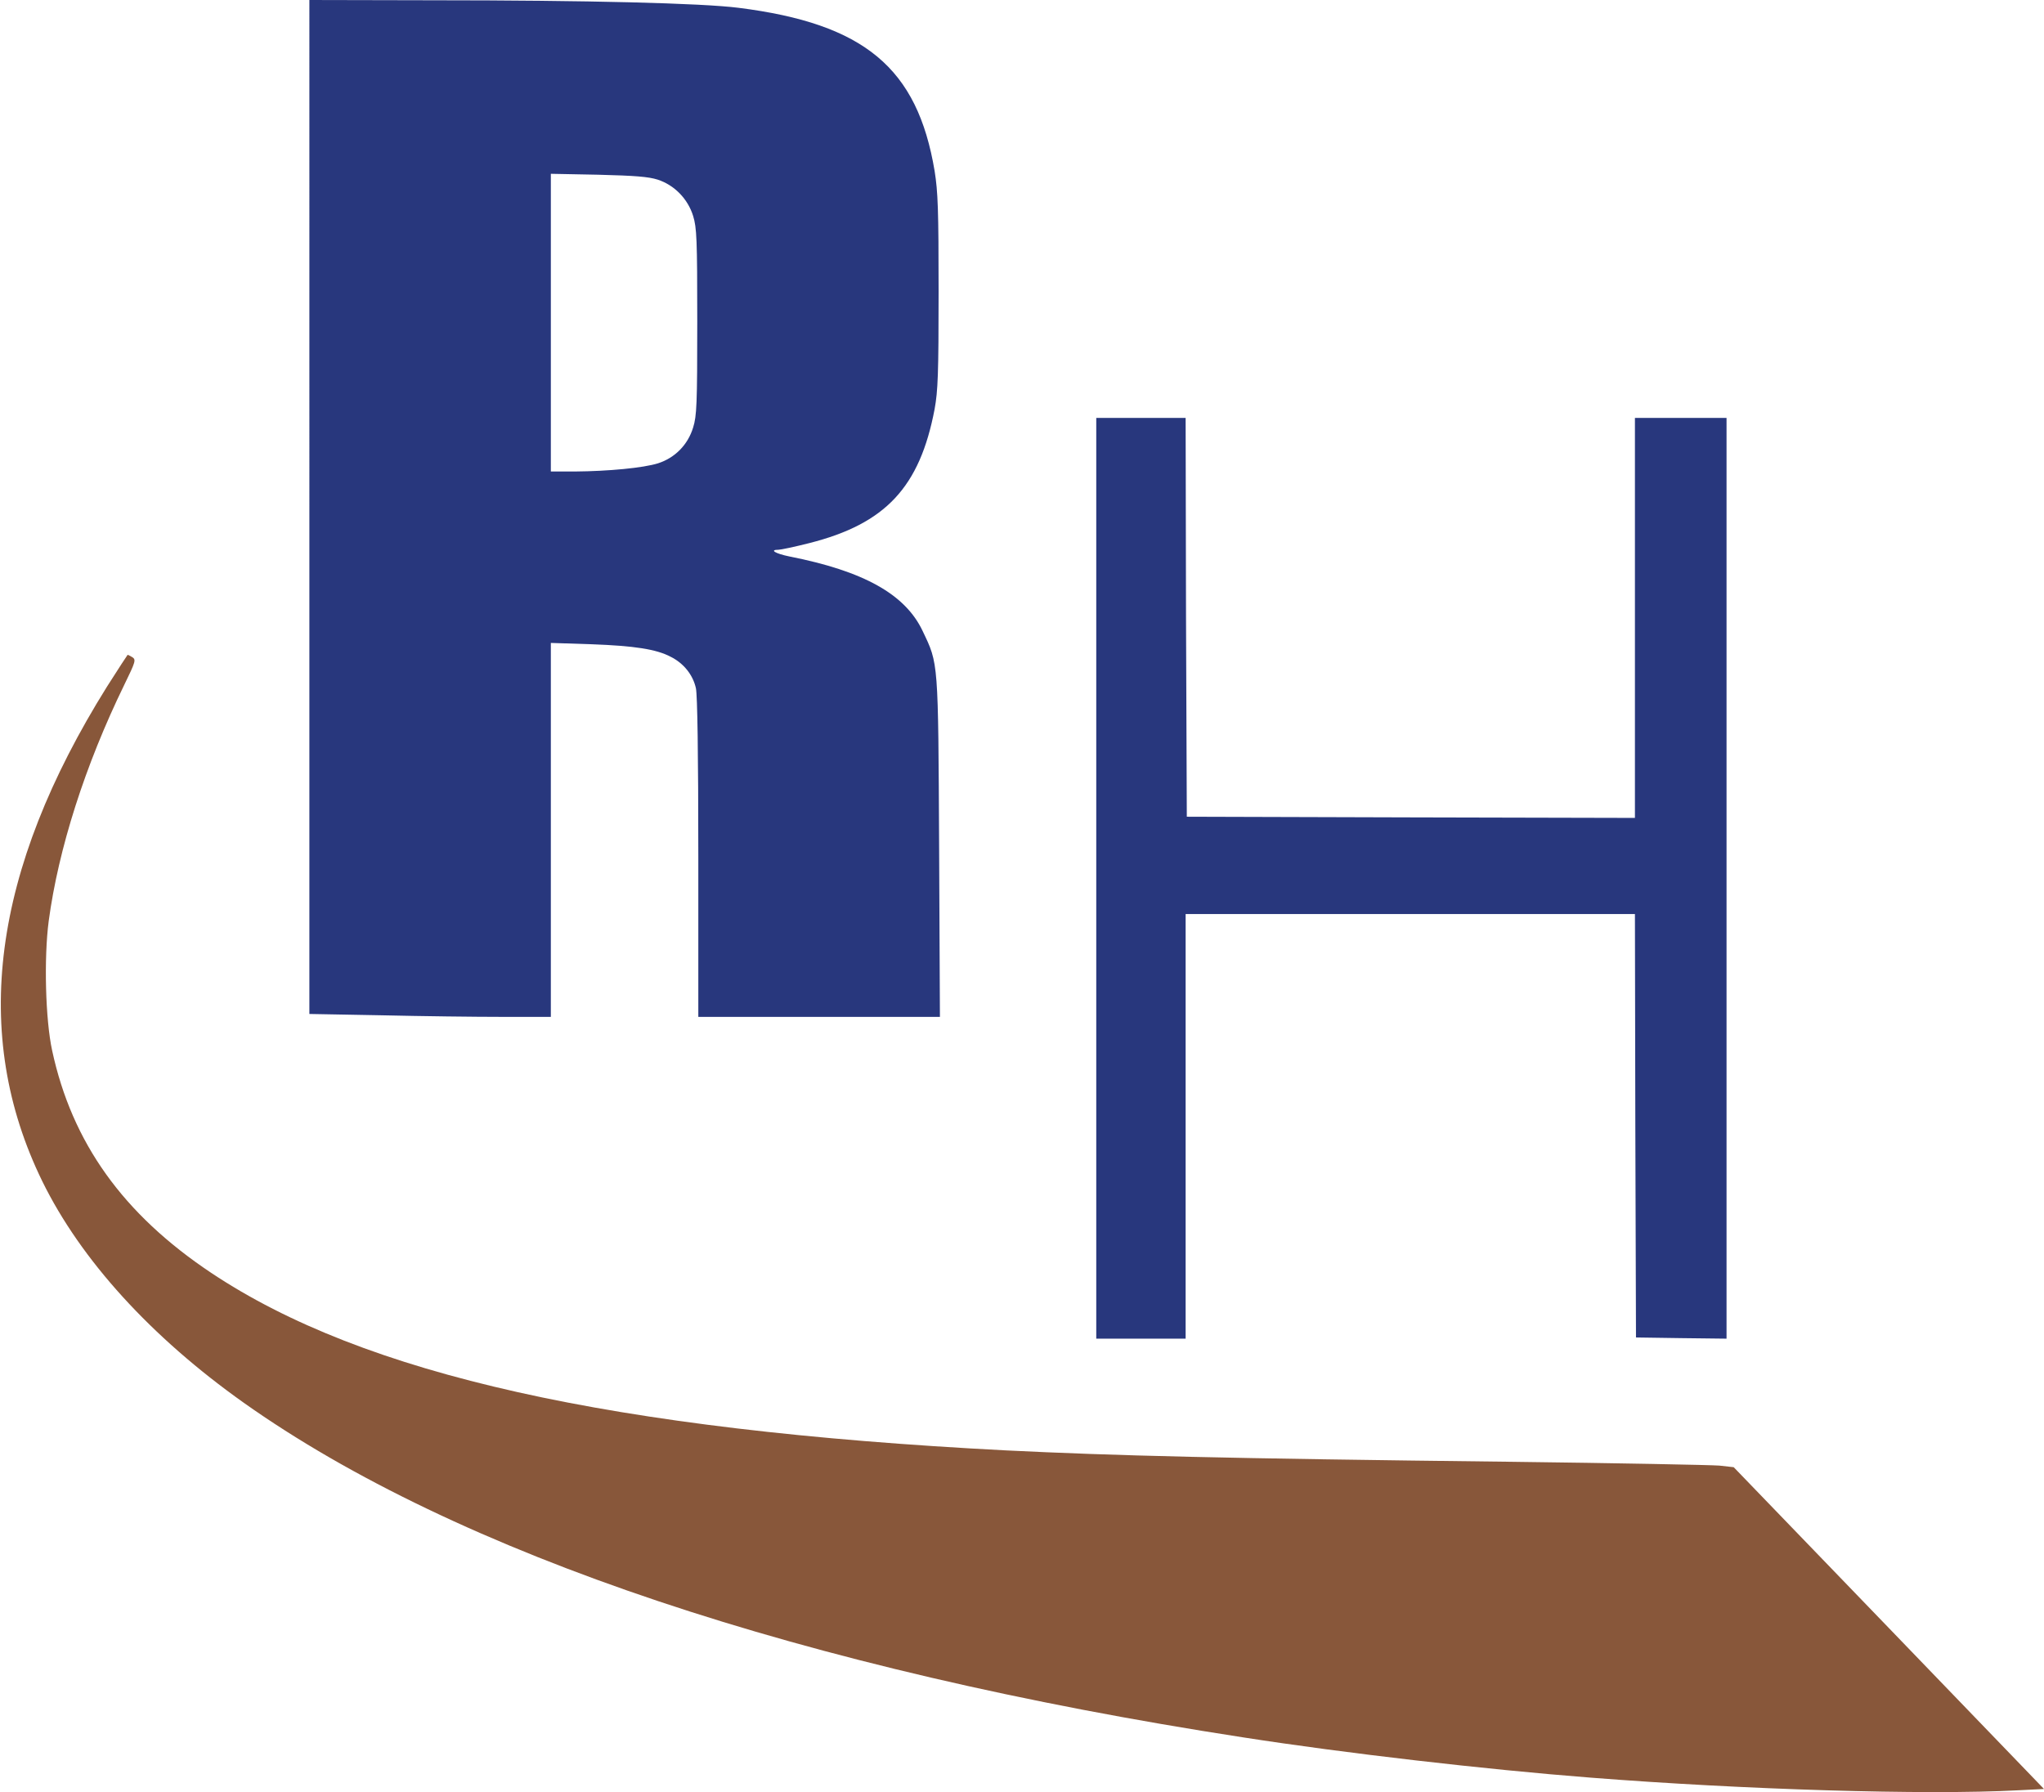
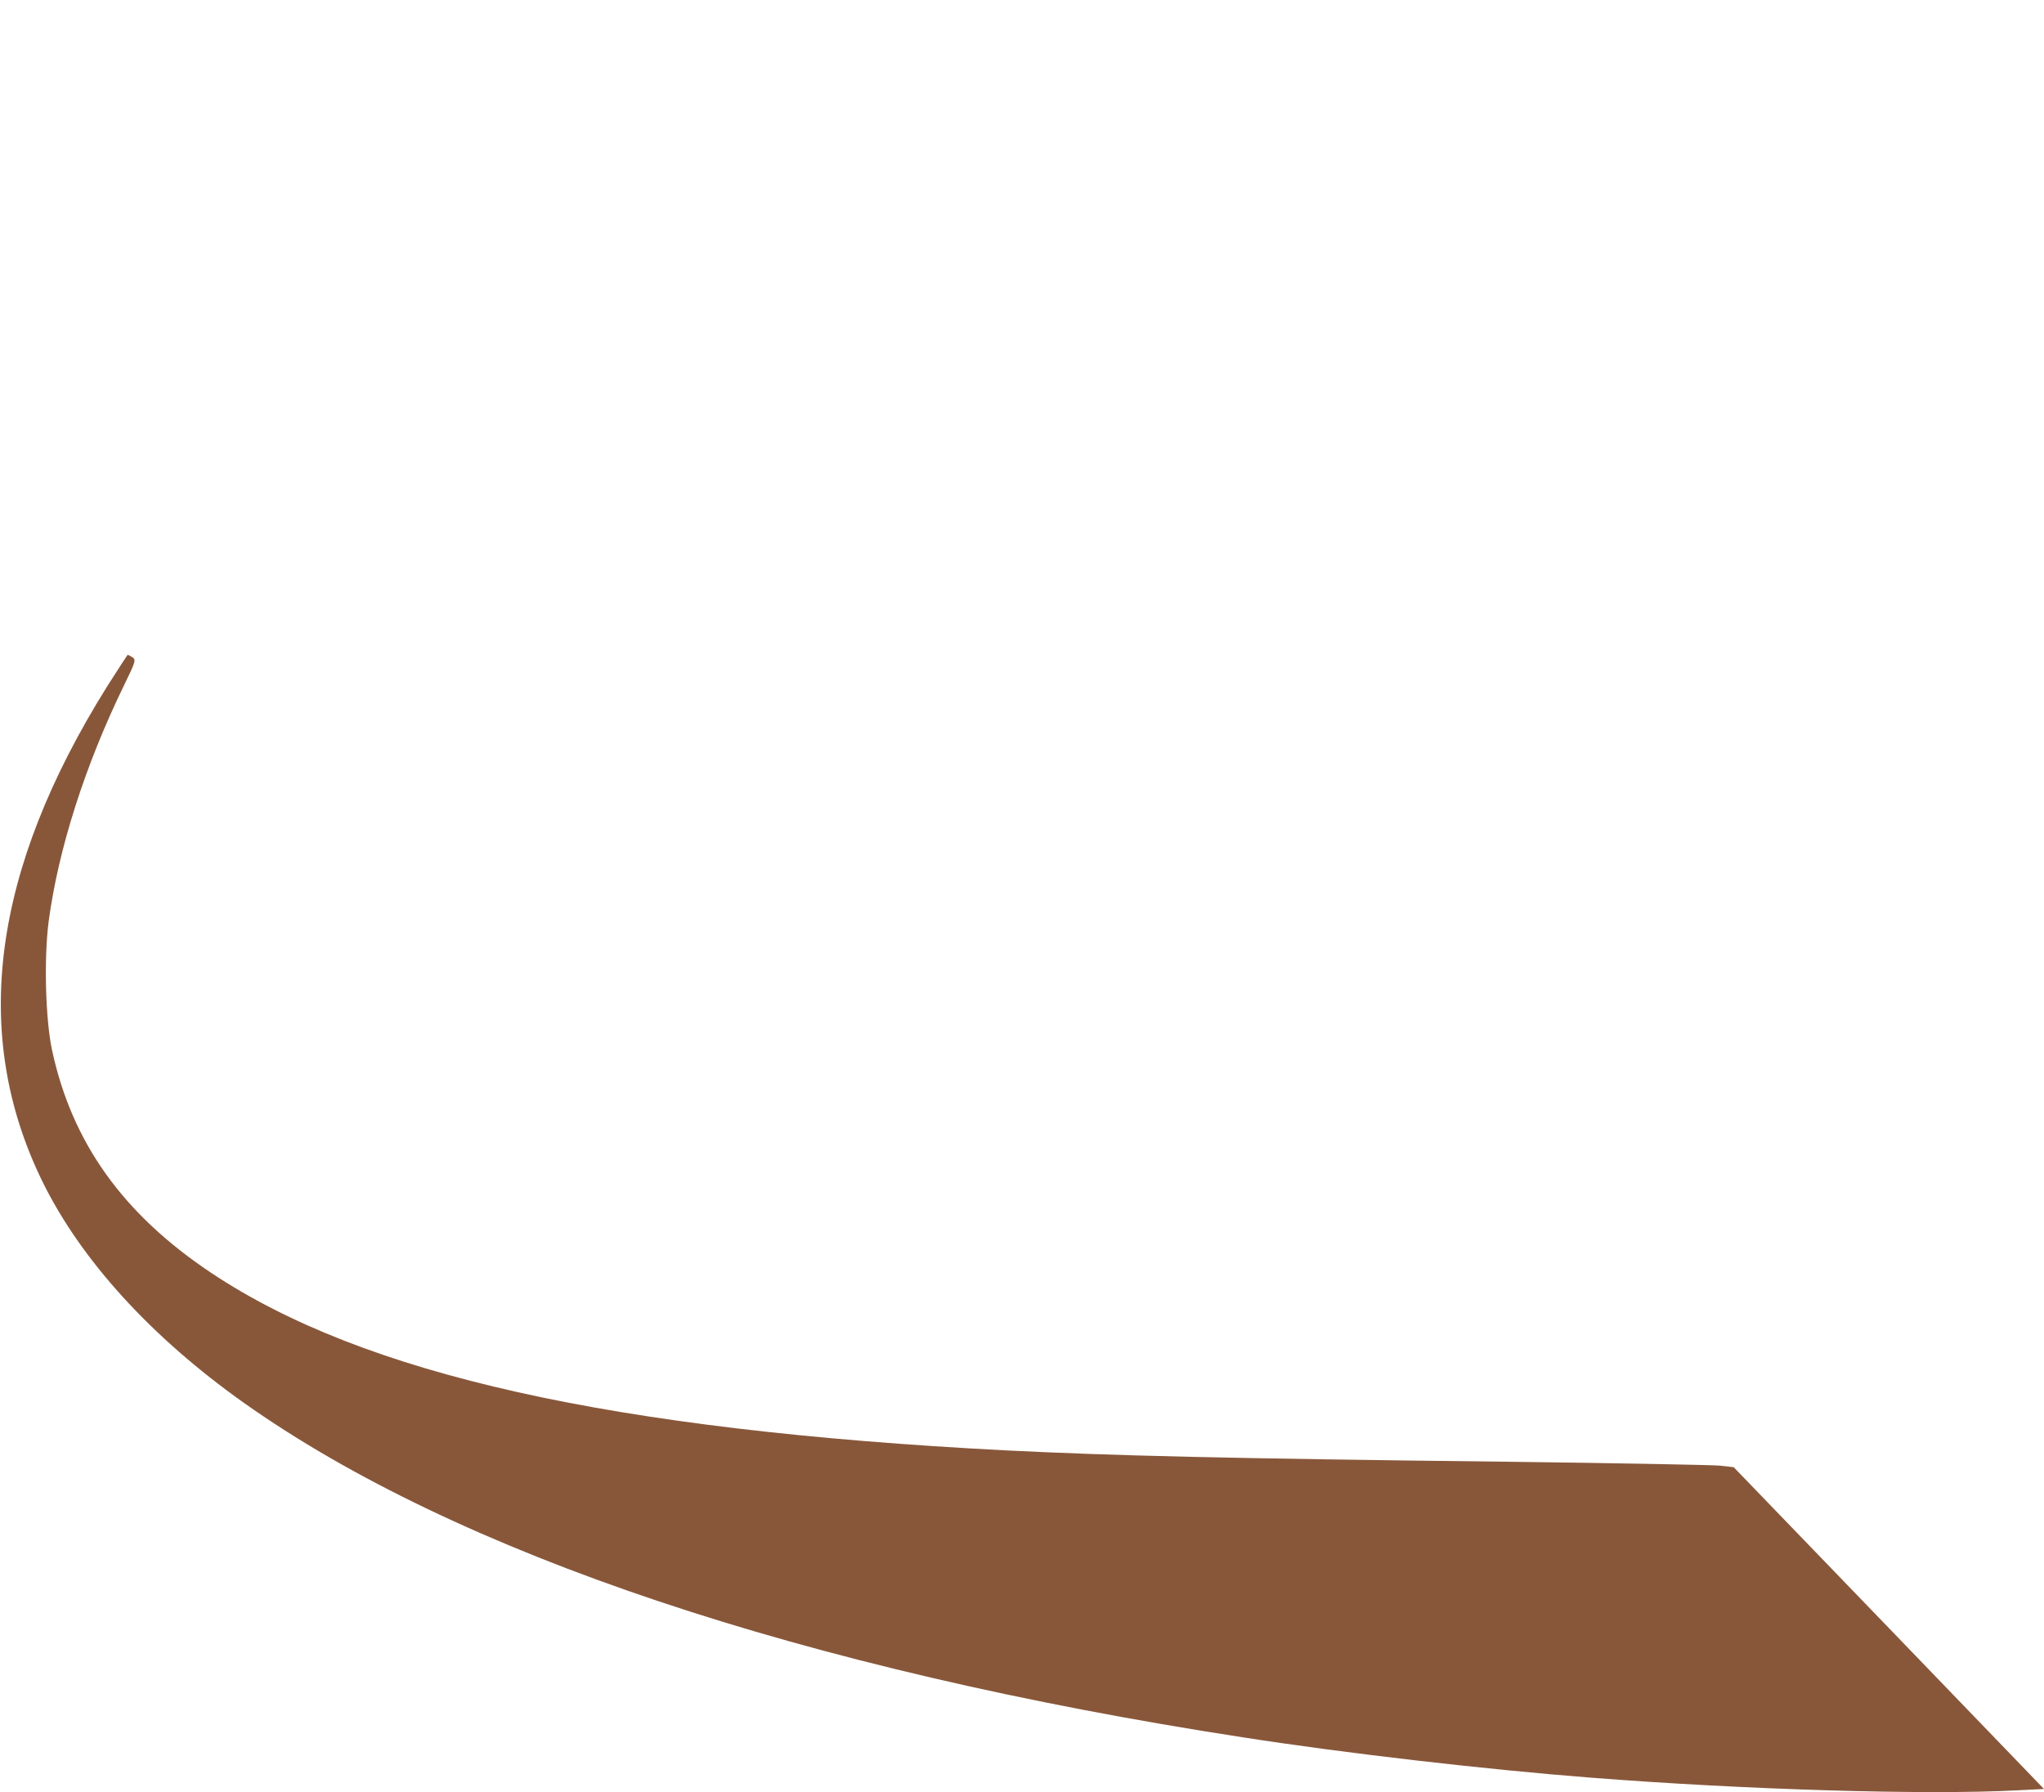
<svg xmlns="http://www.w3.org/2000/svg" version="1.2" viewBox="0 0 1544 1354" width="1544" height="1354">
  <title>safari-pinned-tab-svg</title>
  <style>
		.s0 { fill: #28377d } 
		.s1 { fill: #88573a } 
	</style>
  <g id="Layer">
-     <path id="Layer" fill-rule="evenodd" class="s0" d="m233.7 0l92.5 0.2c117.4 0 204.3 2.2 231.7 5.7 95.1 12 135.1 45.4 148.1 123.3 2.5 15.8 3 28.8 3 91.1 0 62.5-0.5 74.8-3 88.7-11.2 59-37 86.7-94.7 101.3-11 2.8-21.5 5-23.2 5-7.2 0-2.5 2.9 8.3 5.1 55.9 11 87.5 28.5 100.6 56.4 11.9 25 11.7 21.4 12.4 163.4l0.6 128h-182.5v-119.9c0-80.7-0.7-122.6-1.8-128.3-2.2-10.1-9.2-18.9-19-23.8-10.9-5.8-27.5-8.3-59.7-9.5l-30.9-1v282.5h-36.7c-20.2 0-61.3-0.5-91.2-1.2l-54.5-1zm218.3 132l-35.9-0.7v224.9h18.2c25.2-0.2 51.7-2.7 62.8-6.2 12.7-4.1 22.5-13.9 26.5-27.1 2.7-8.7 3.1-17.2 3.1-79.8 0-62.7-0.4-71.1-3.1-79.9-4-13-14.2-23.4-26.8-27.5-6.9-2.2-17.1-3-44.8-3.7zm376.1 183.7h67.5l0.3 150.6 0.6 150.7 169.3 0.5 169.2 0.4v-302.2h69.2v695.6l-34.1-0.4-34.3-0.5-0.5-160-0.3-159.9h-339.4v320.8h-67.5z" />
    <path id="Layer" class="s1" d="m80.9 518.6c-87 139.2-103.2 262.7-49 373.7 29.2 59.6 82.3 117.8 152.2 167.4 160.5 113.8 422.6 201.6 754.9 252.8 77 12 183.7 24.3 262.2 30.4 115.9 9.1 253.6 13.3 322.9 9.6l19.9-1-117.2-121.6-117.2-121.5-10.8-1.2c-5.7-0.5-77.1-1.9-158.4-2.9-216.9-2.5-299.3-4.6-380.7-8.6-297.9-15.4-484.8-57.1-600.3-134.2-66.5-44.4-105-98.3-120-167.8-5.1-23.3-6.3-69.9-2.6-98 7.3-54.3 27.4-117.5 57.1-178.4 8.6-17.6 8.9-18.9 6.1-20.8-1.7-1-3.2-1.8-3.6-1.8-0.1 0-7.2 10.8-15.5 23.9z" />
  </g>
</svg>